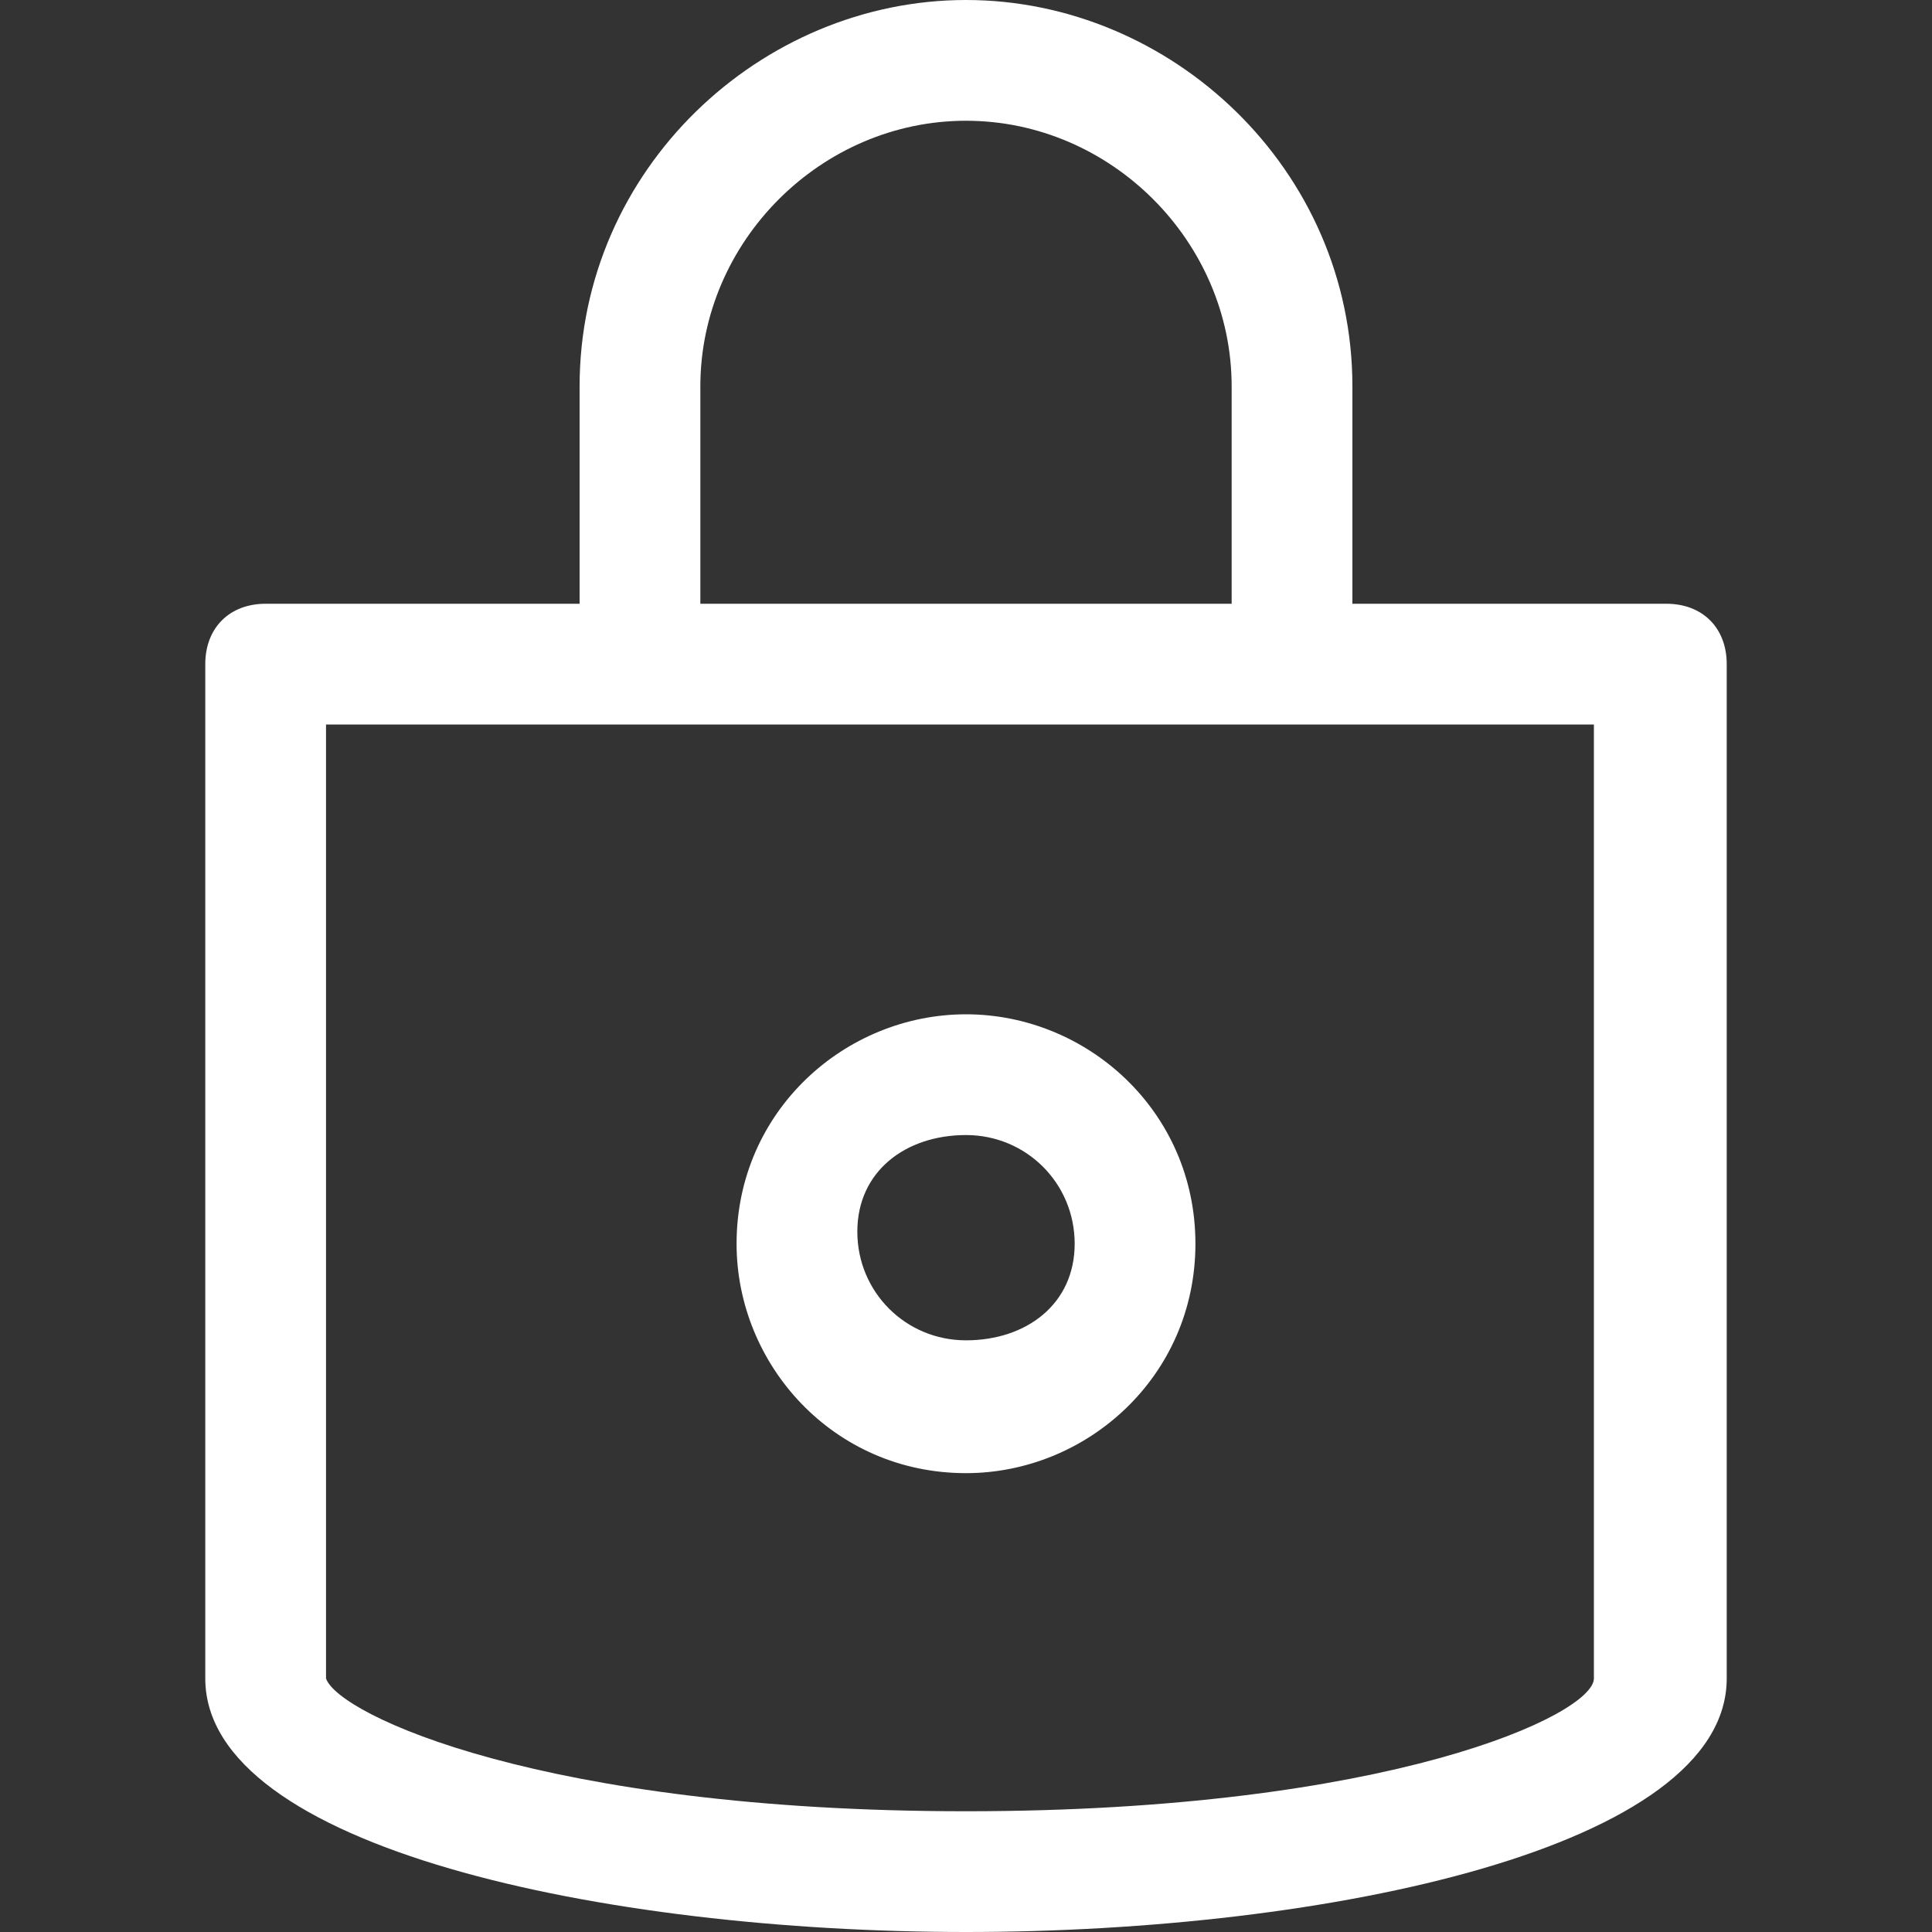
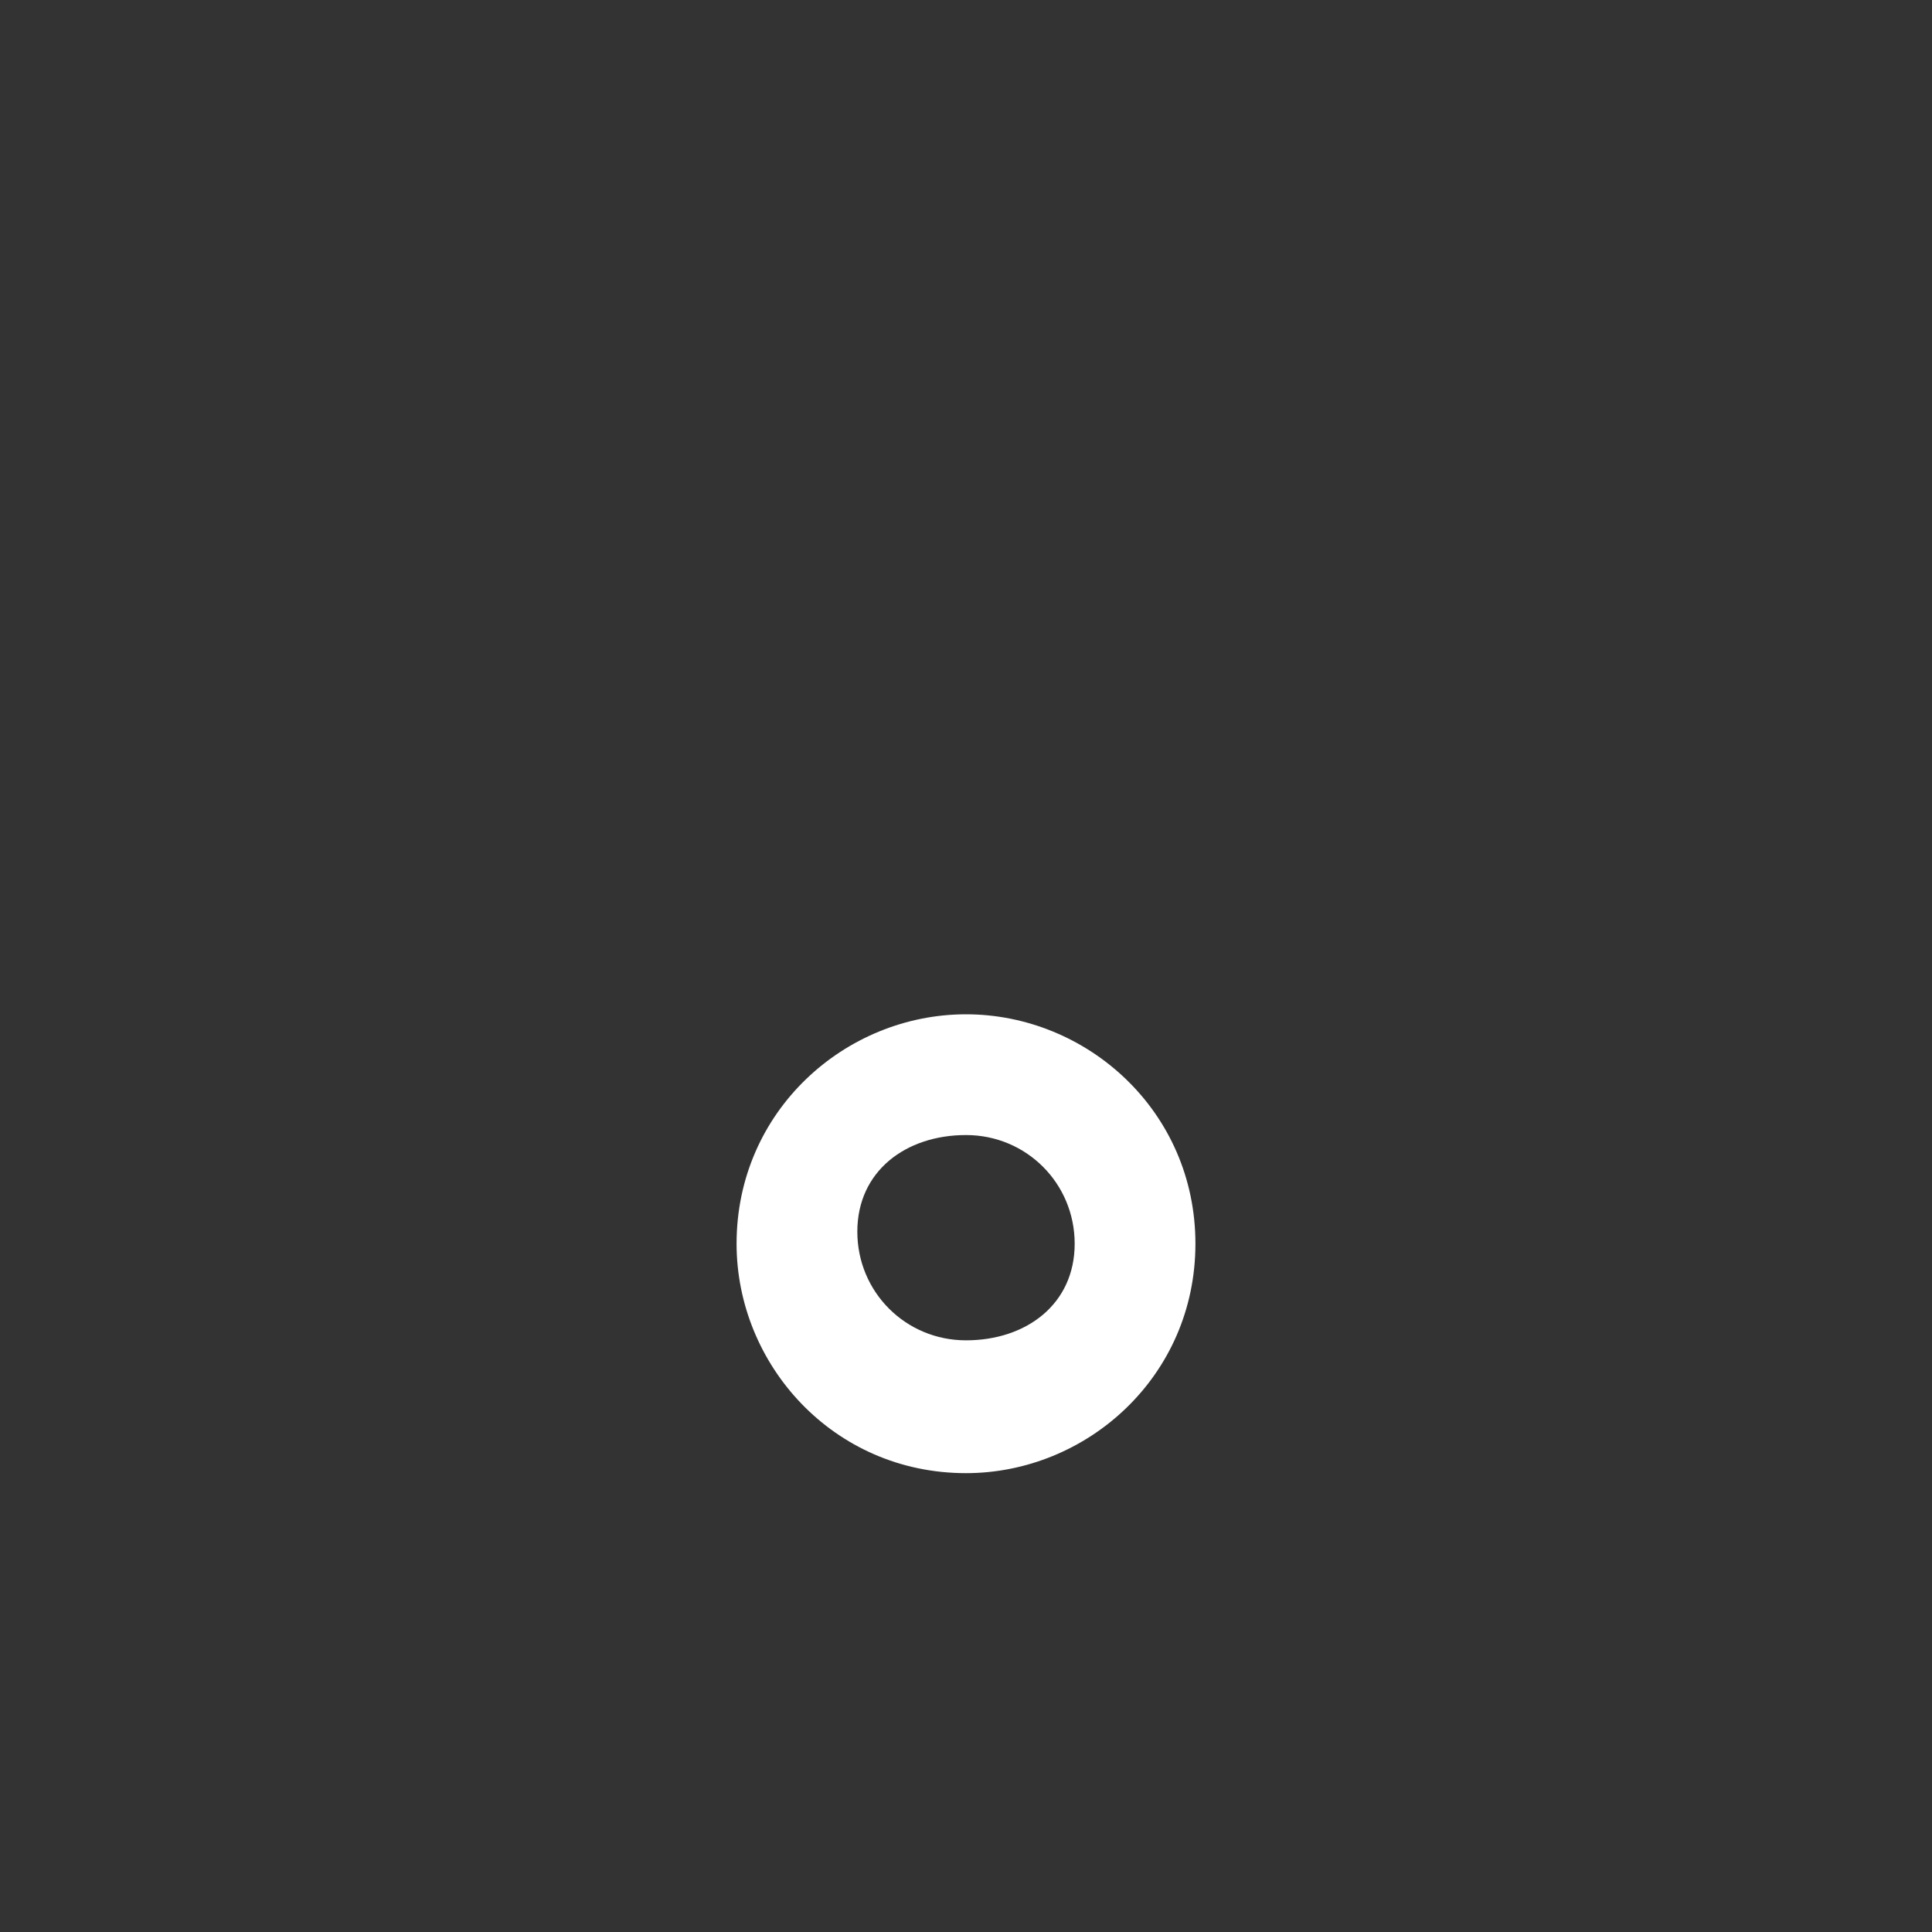
<svg xmlns="http://www.w3.org/2000/svg" t="1694054572944" class="icon" viewBox="0 0 1024 1024" version="1.1" p-id="31477" width="100" height="100">
  <rect x="0" y="0" width="1024" height="1024" fill="#333333" stroke="none" />
-   <path d="M883.2 320h-166.4V204.8C716.8 89.6 620.8 0 512 0S307.2 89.6 307.2 204.8V320H140.8c-19.2 0-32 12.8-32 32v537.6C108.8 979.2 320 1024 512 1024s403.2-44.8 403.2-134.4V352c0-19.2-12.8-32-32-32z m-512-115.2C371.2 128 435.2 64 512 64c76.8 0 140.8 64 140.8 140.8V320H371.2V204.8zM512 960c-224 0-332.8-51.2-339.2-70.4V384h672v505.6c0 19.2-108.8 70.4-332.8 70.4z" p-id="31478" fill="#ffffff" />
  <path d="M512 537.6c-64 0-121.6 51.2-121.6 121.6 0 64 51.2 121.6 121.6 121.6 64 0 121.6-51.2 121.6-121.6C633.6 588.8 576 537.6 512 537.6z m0 172.8c-32 0-57.6-25.6-57.6-57.6s25.6-51.2 57.6-51.2 57.6 25.6 57.6 57.6-25.6 51.2-57.6 51.2z" p-id="31479" fill="#ffffff" />
</svg>